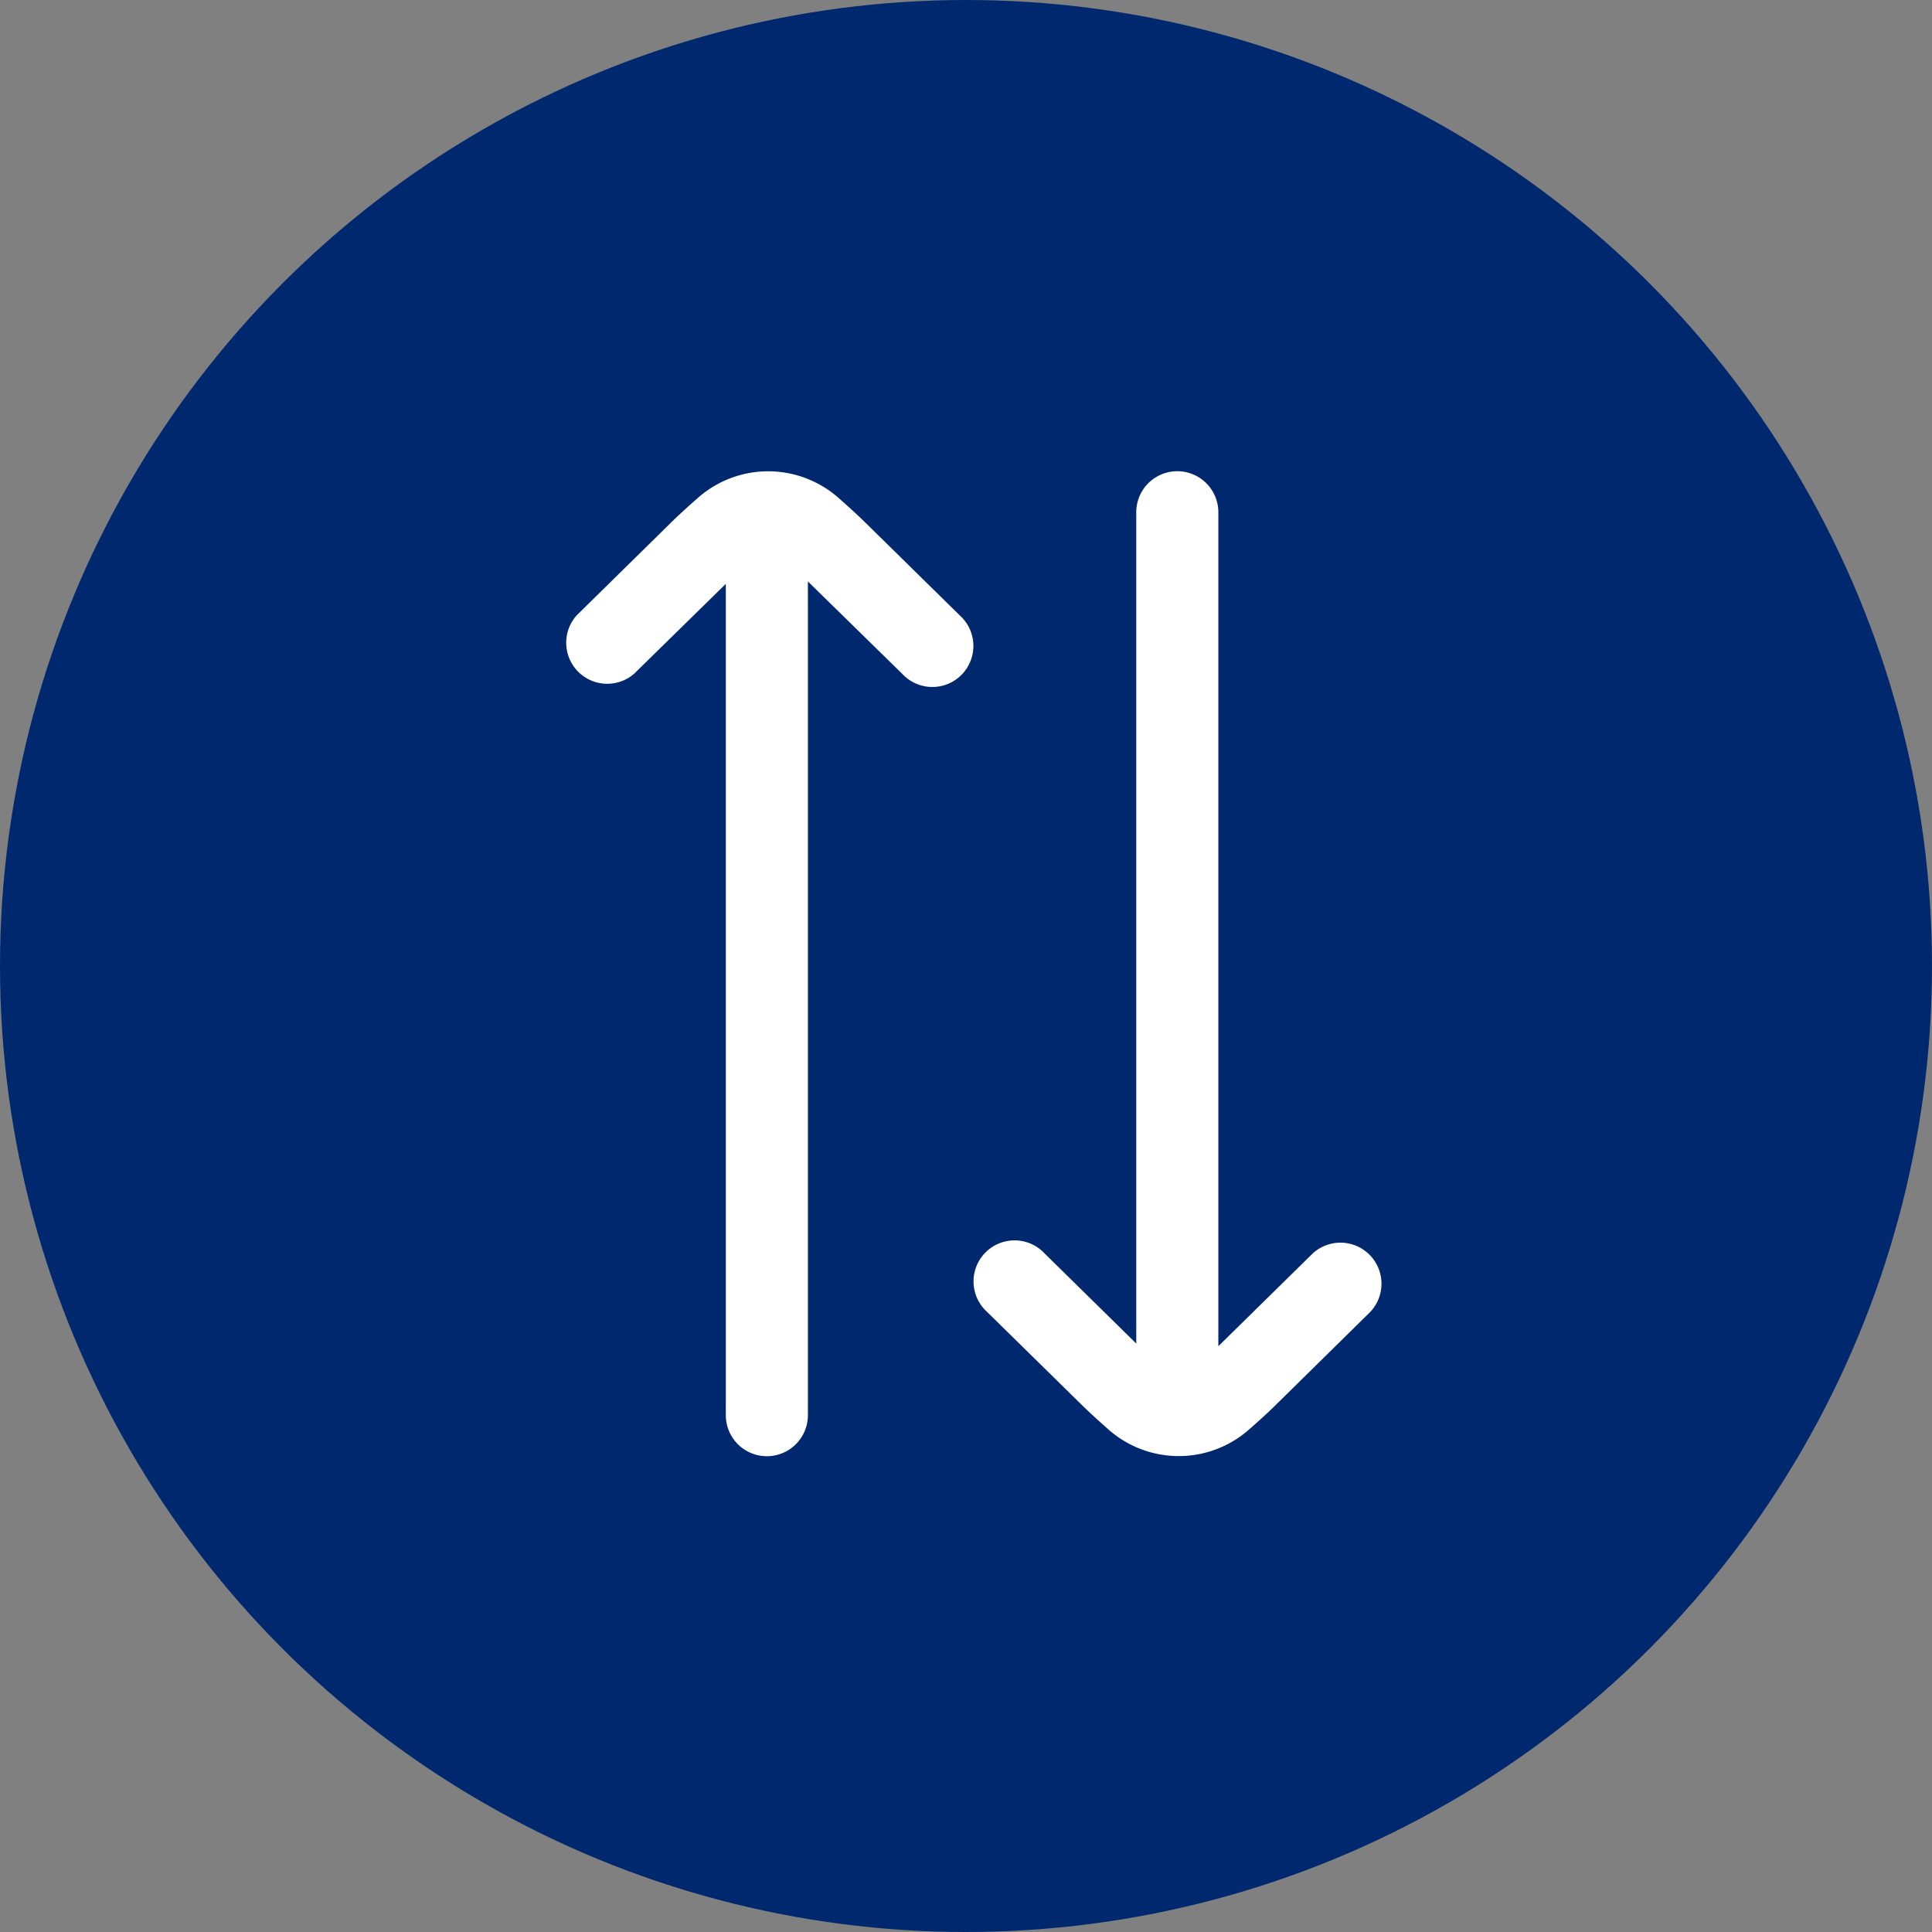
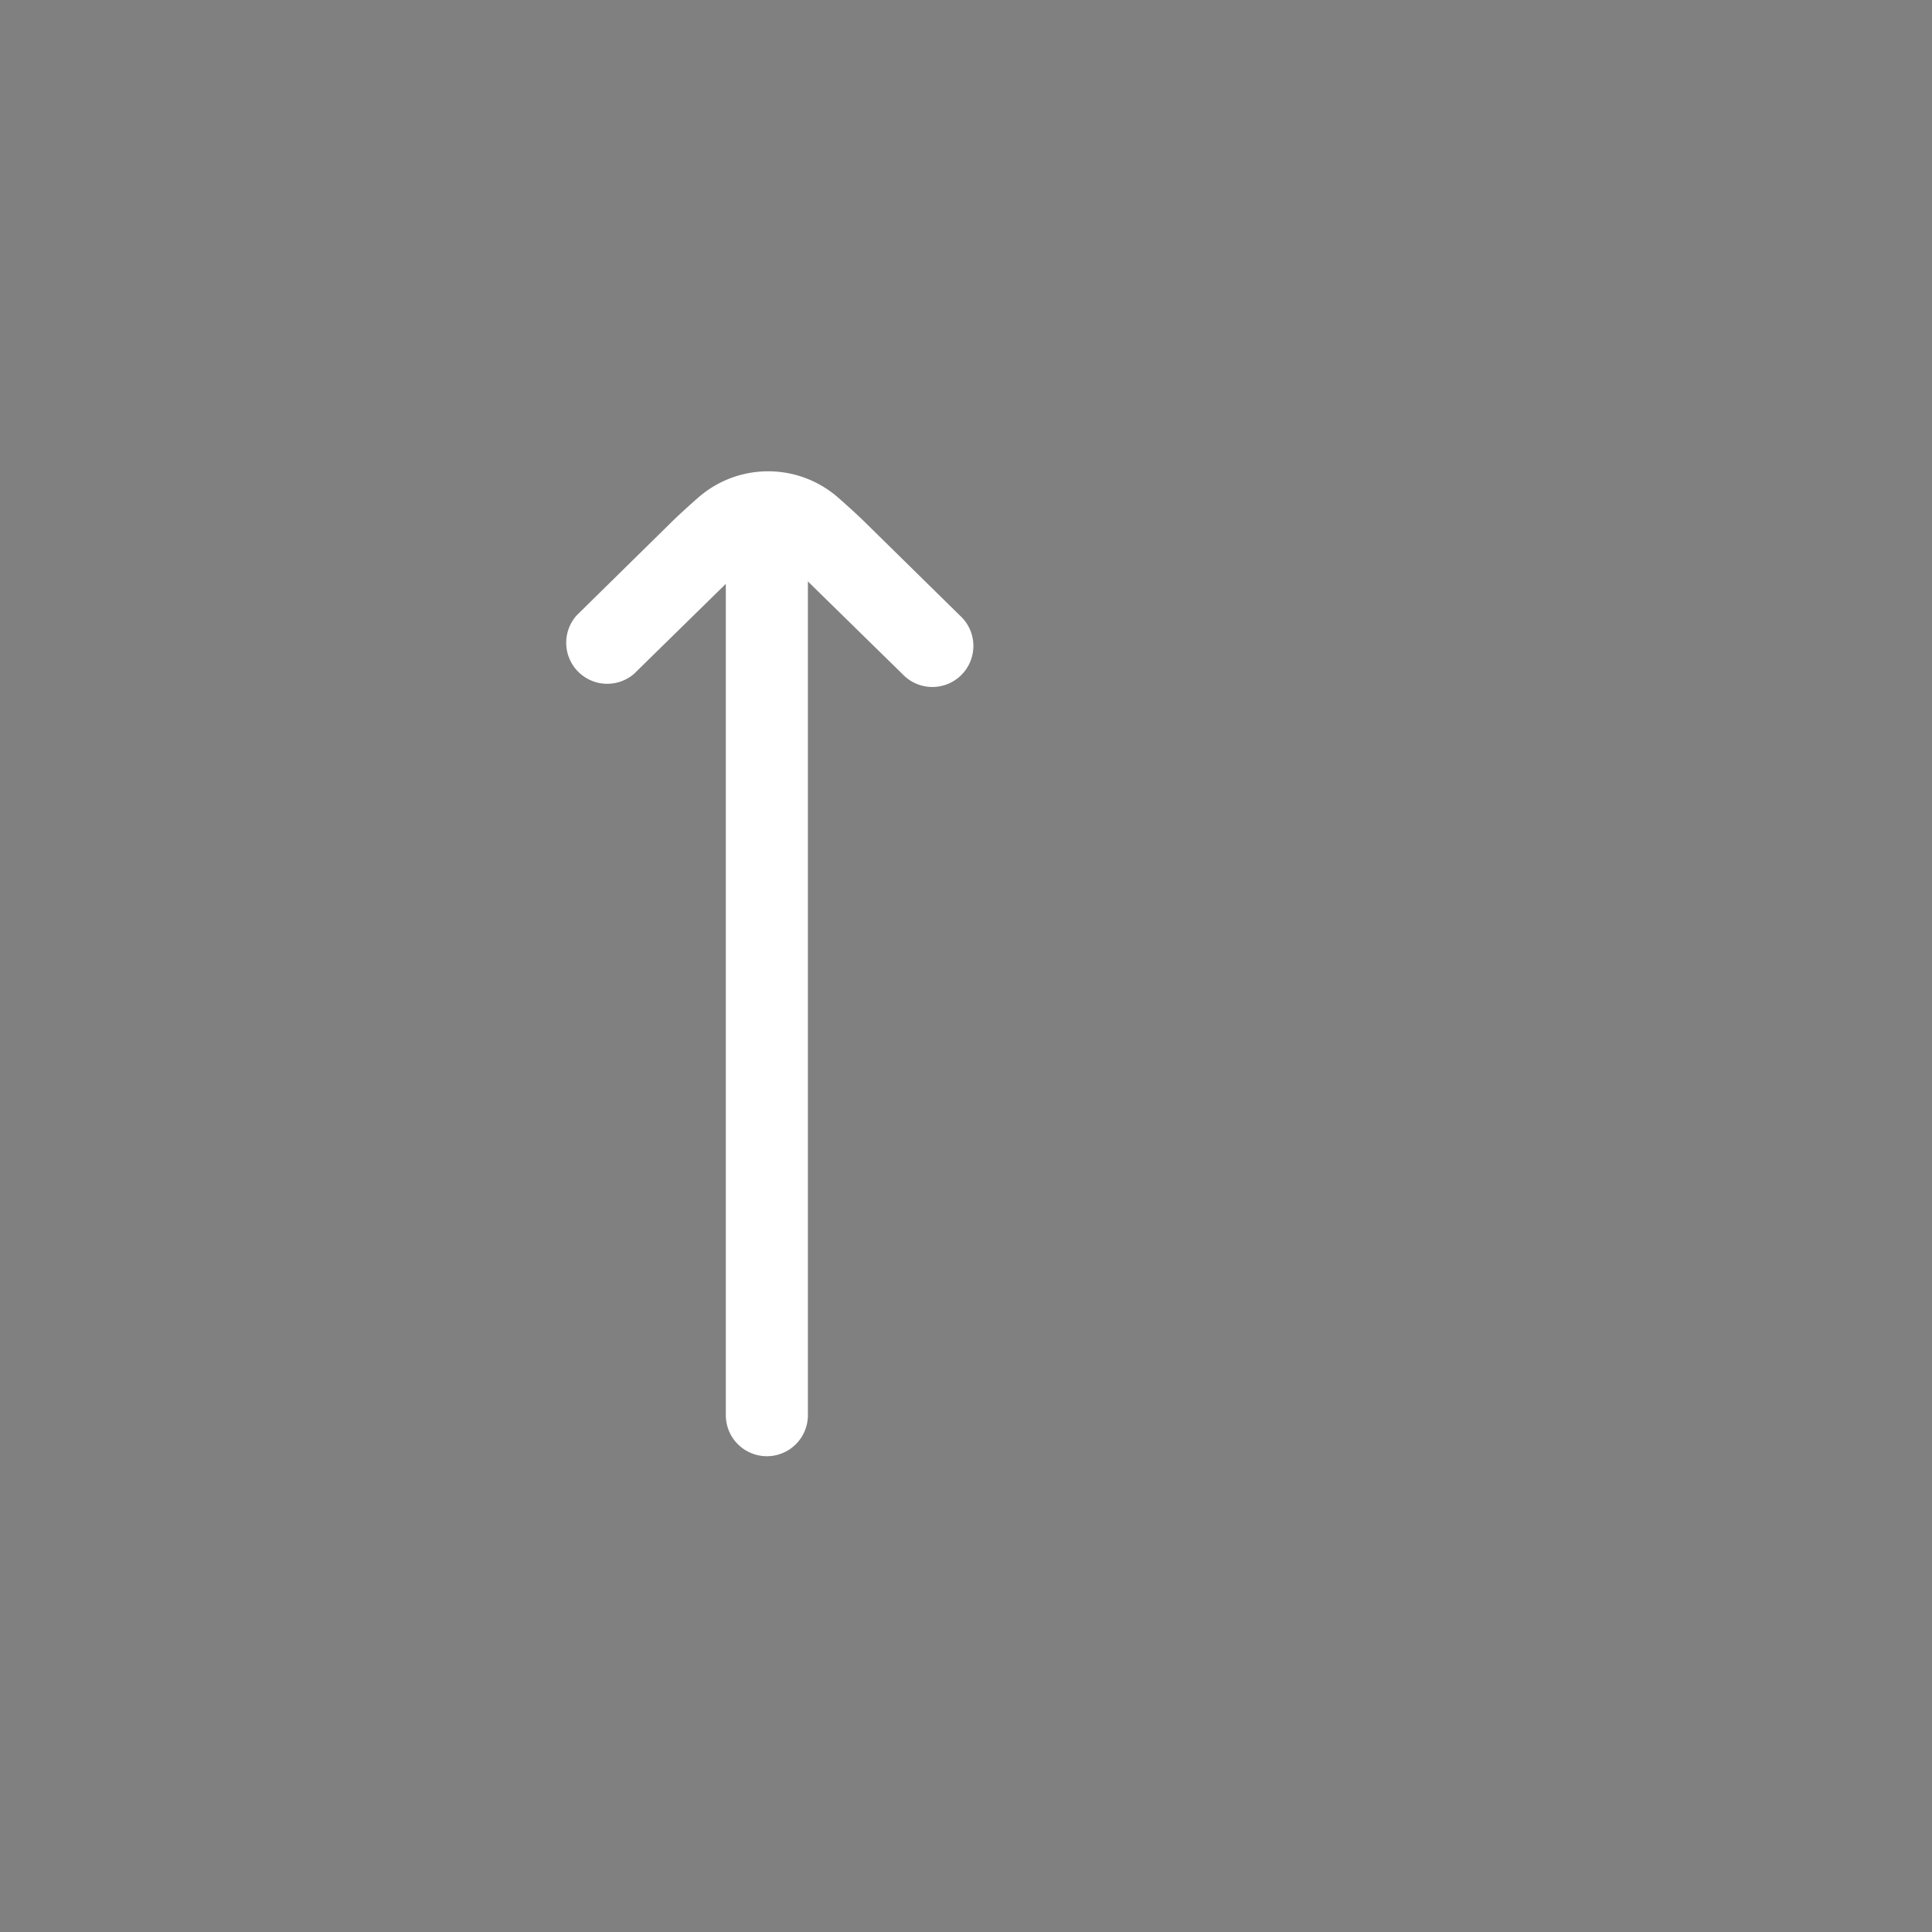
<svg xmlns="http://www.w3.org/2000/svg" width="41" height="41" viewBox="0 0 41 41">
  <rect x="0" y="0" width="41" height="41" fill="#808080" stroke="none" />
  <g id="Group_267" data-name="Group 267" transform="translate(0 -0.004)">
-     <circle id="Ellipse_80" data-name="Ellipse 80" cx="20.5" cy="20.5" r="20.5" transform="translate(0 0.004)" fill="#00286f" />
    <g id="exchange" transform="translate(29.313 10.004) rotate(90)">
      <path id="Path_371" data-name="Path 371" d="M20.031,3.509H2.334L2.347,3.5,4.3,1.506A.871.871,0,1,0,3.059.286L1.109,2.27c-.142.142-.341.36-.543.589a2.254,2.254,0,0,0,0,2.986c.2.228.4.446.538.584L3.059,8.417A.871.871,0,0,0,4.3,7.2L2.389,5.251H20.031a.871.871,0,0,0,0-1.742Z" transform="translate(0.001 8.659)" fill="#fff" />
-       <path id="Path_372" data-name="Path 372" d="M.871,5.2H18.512L16.6,7.145a.871.871,0,1,0,1.242,1.219l1.95-1.985c.142-.142.341-.36.543-.588a2.254,2.254,0,0,0,0-2.986c-.2-.229-.4-.447-.538-.584L17.843.236A.871.871,0,0,0,16.6,1.455l1.96,1.994.007.009H.871a.871.871,0,1,0,0,1.742Z" transform="translate(0 0)" fill="#fff" />
    </g>
  </g>
</svg>